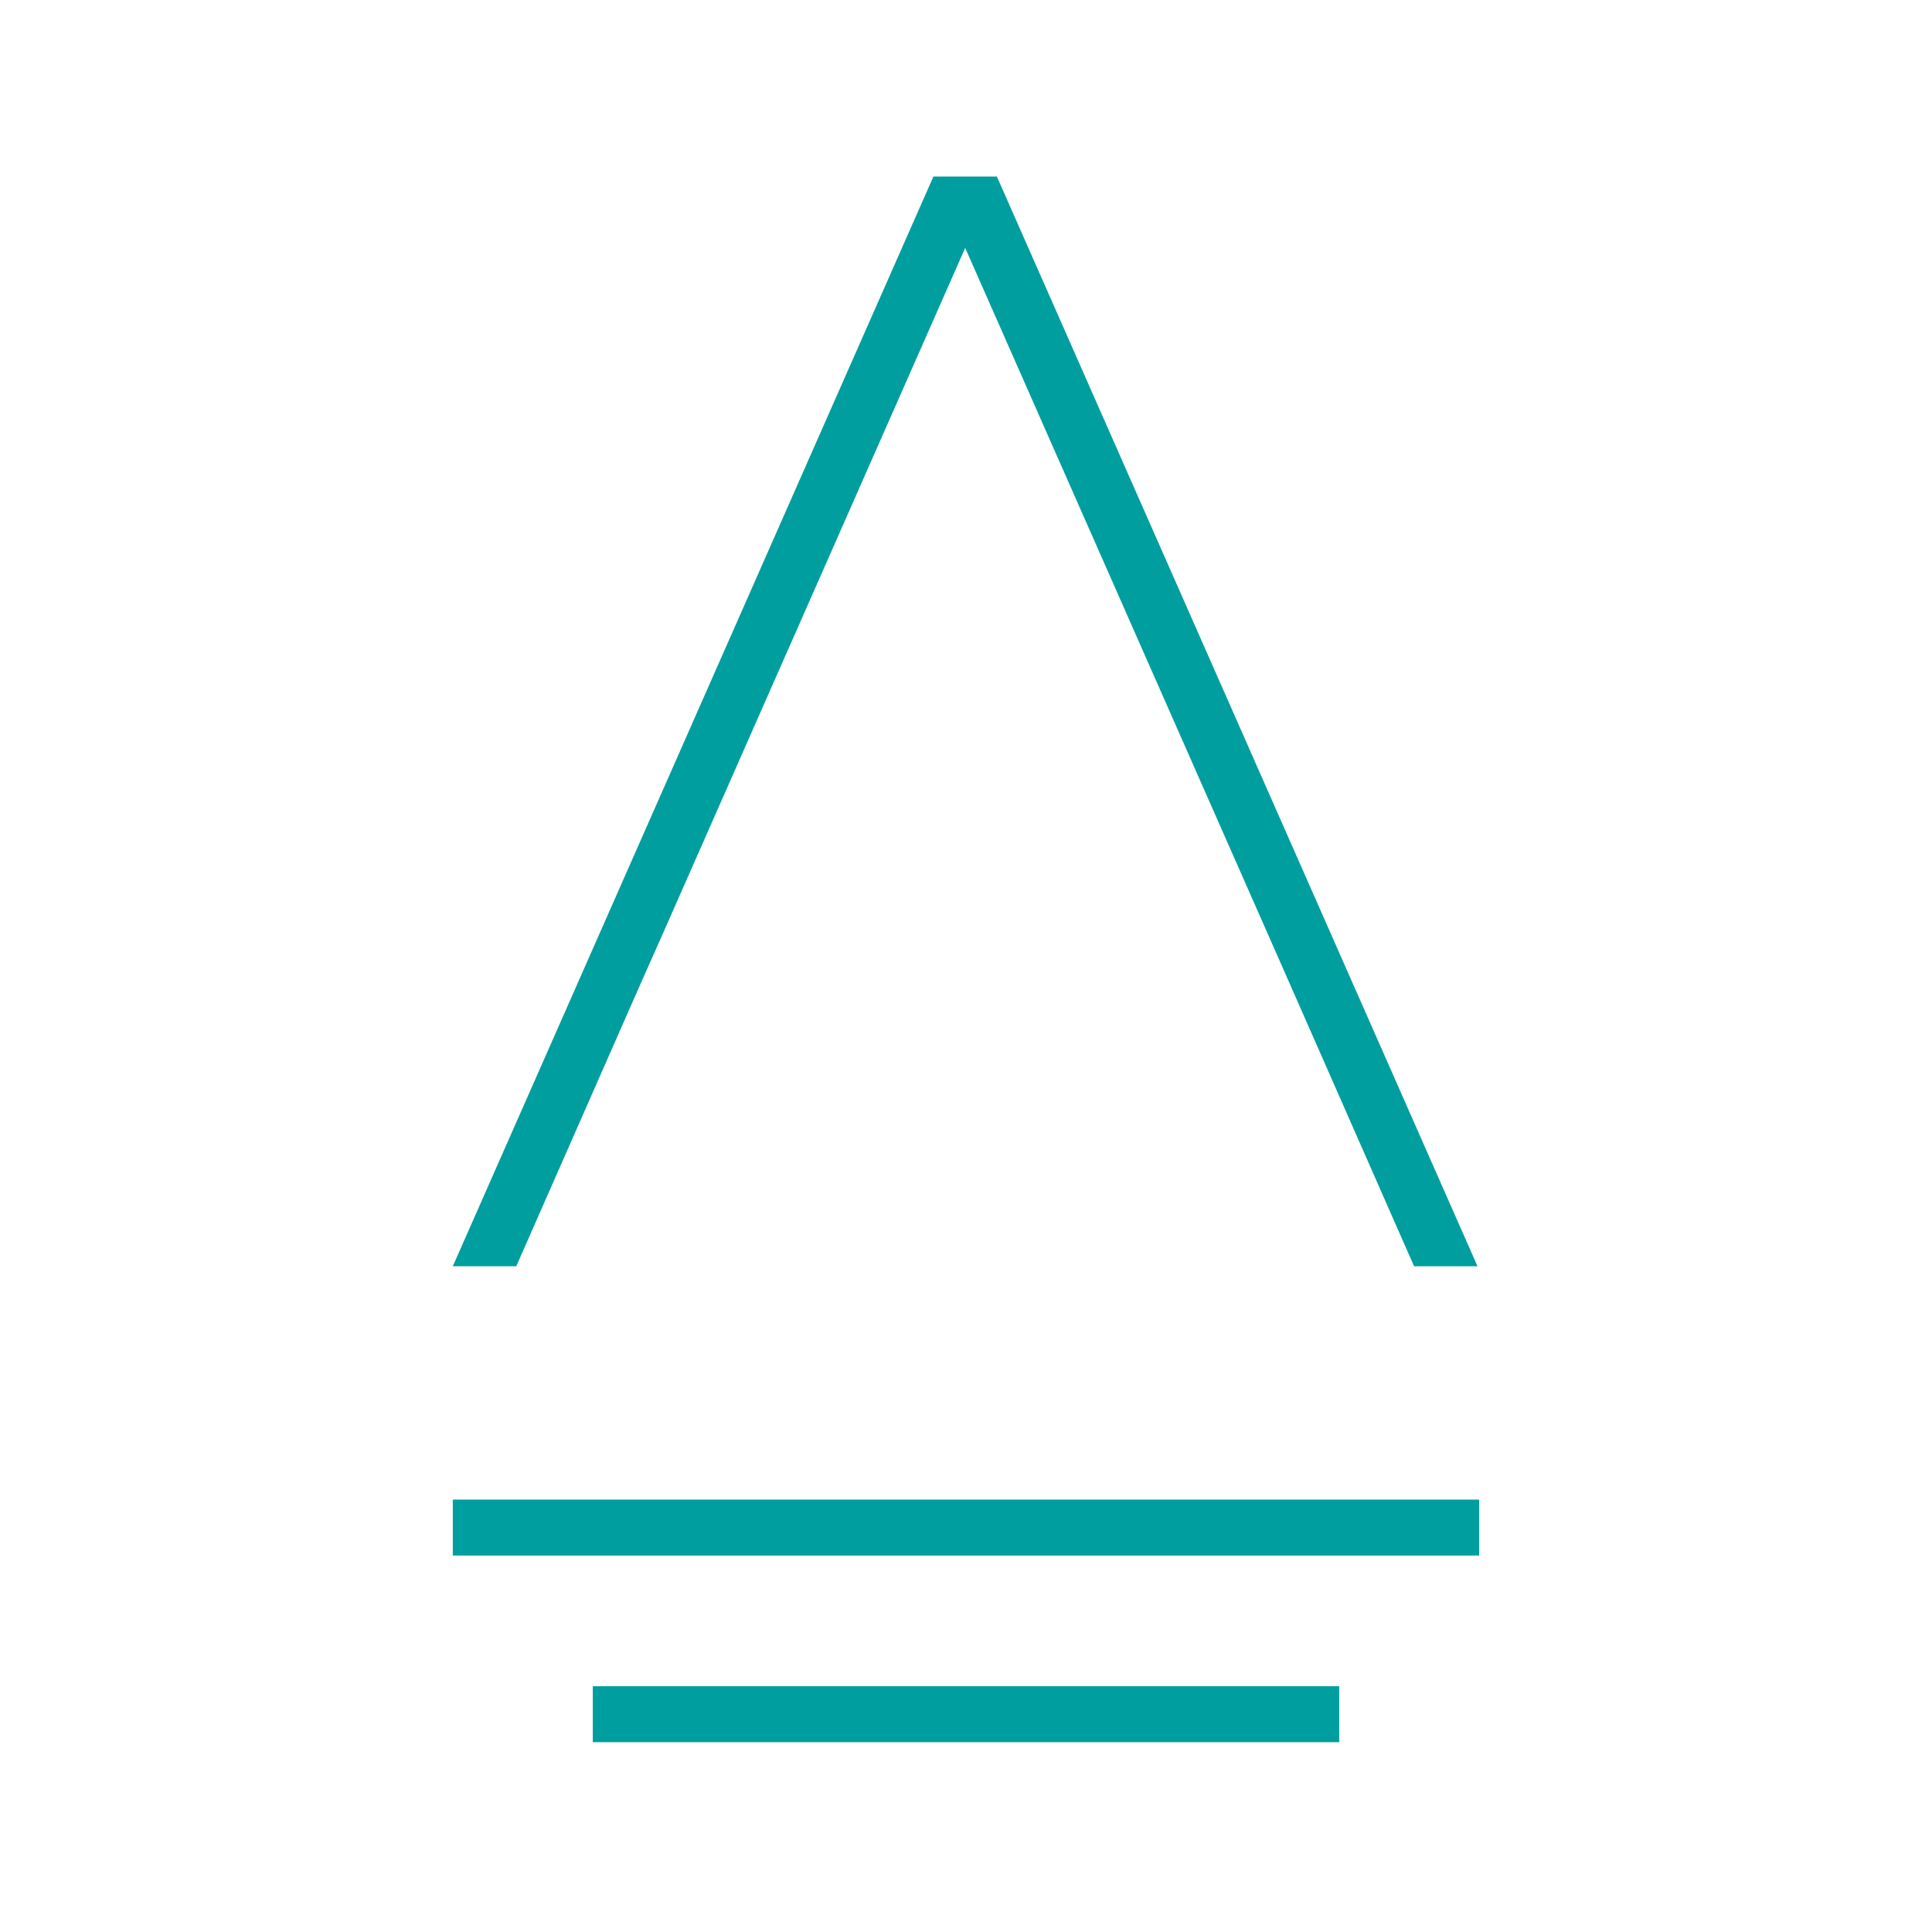
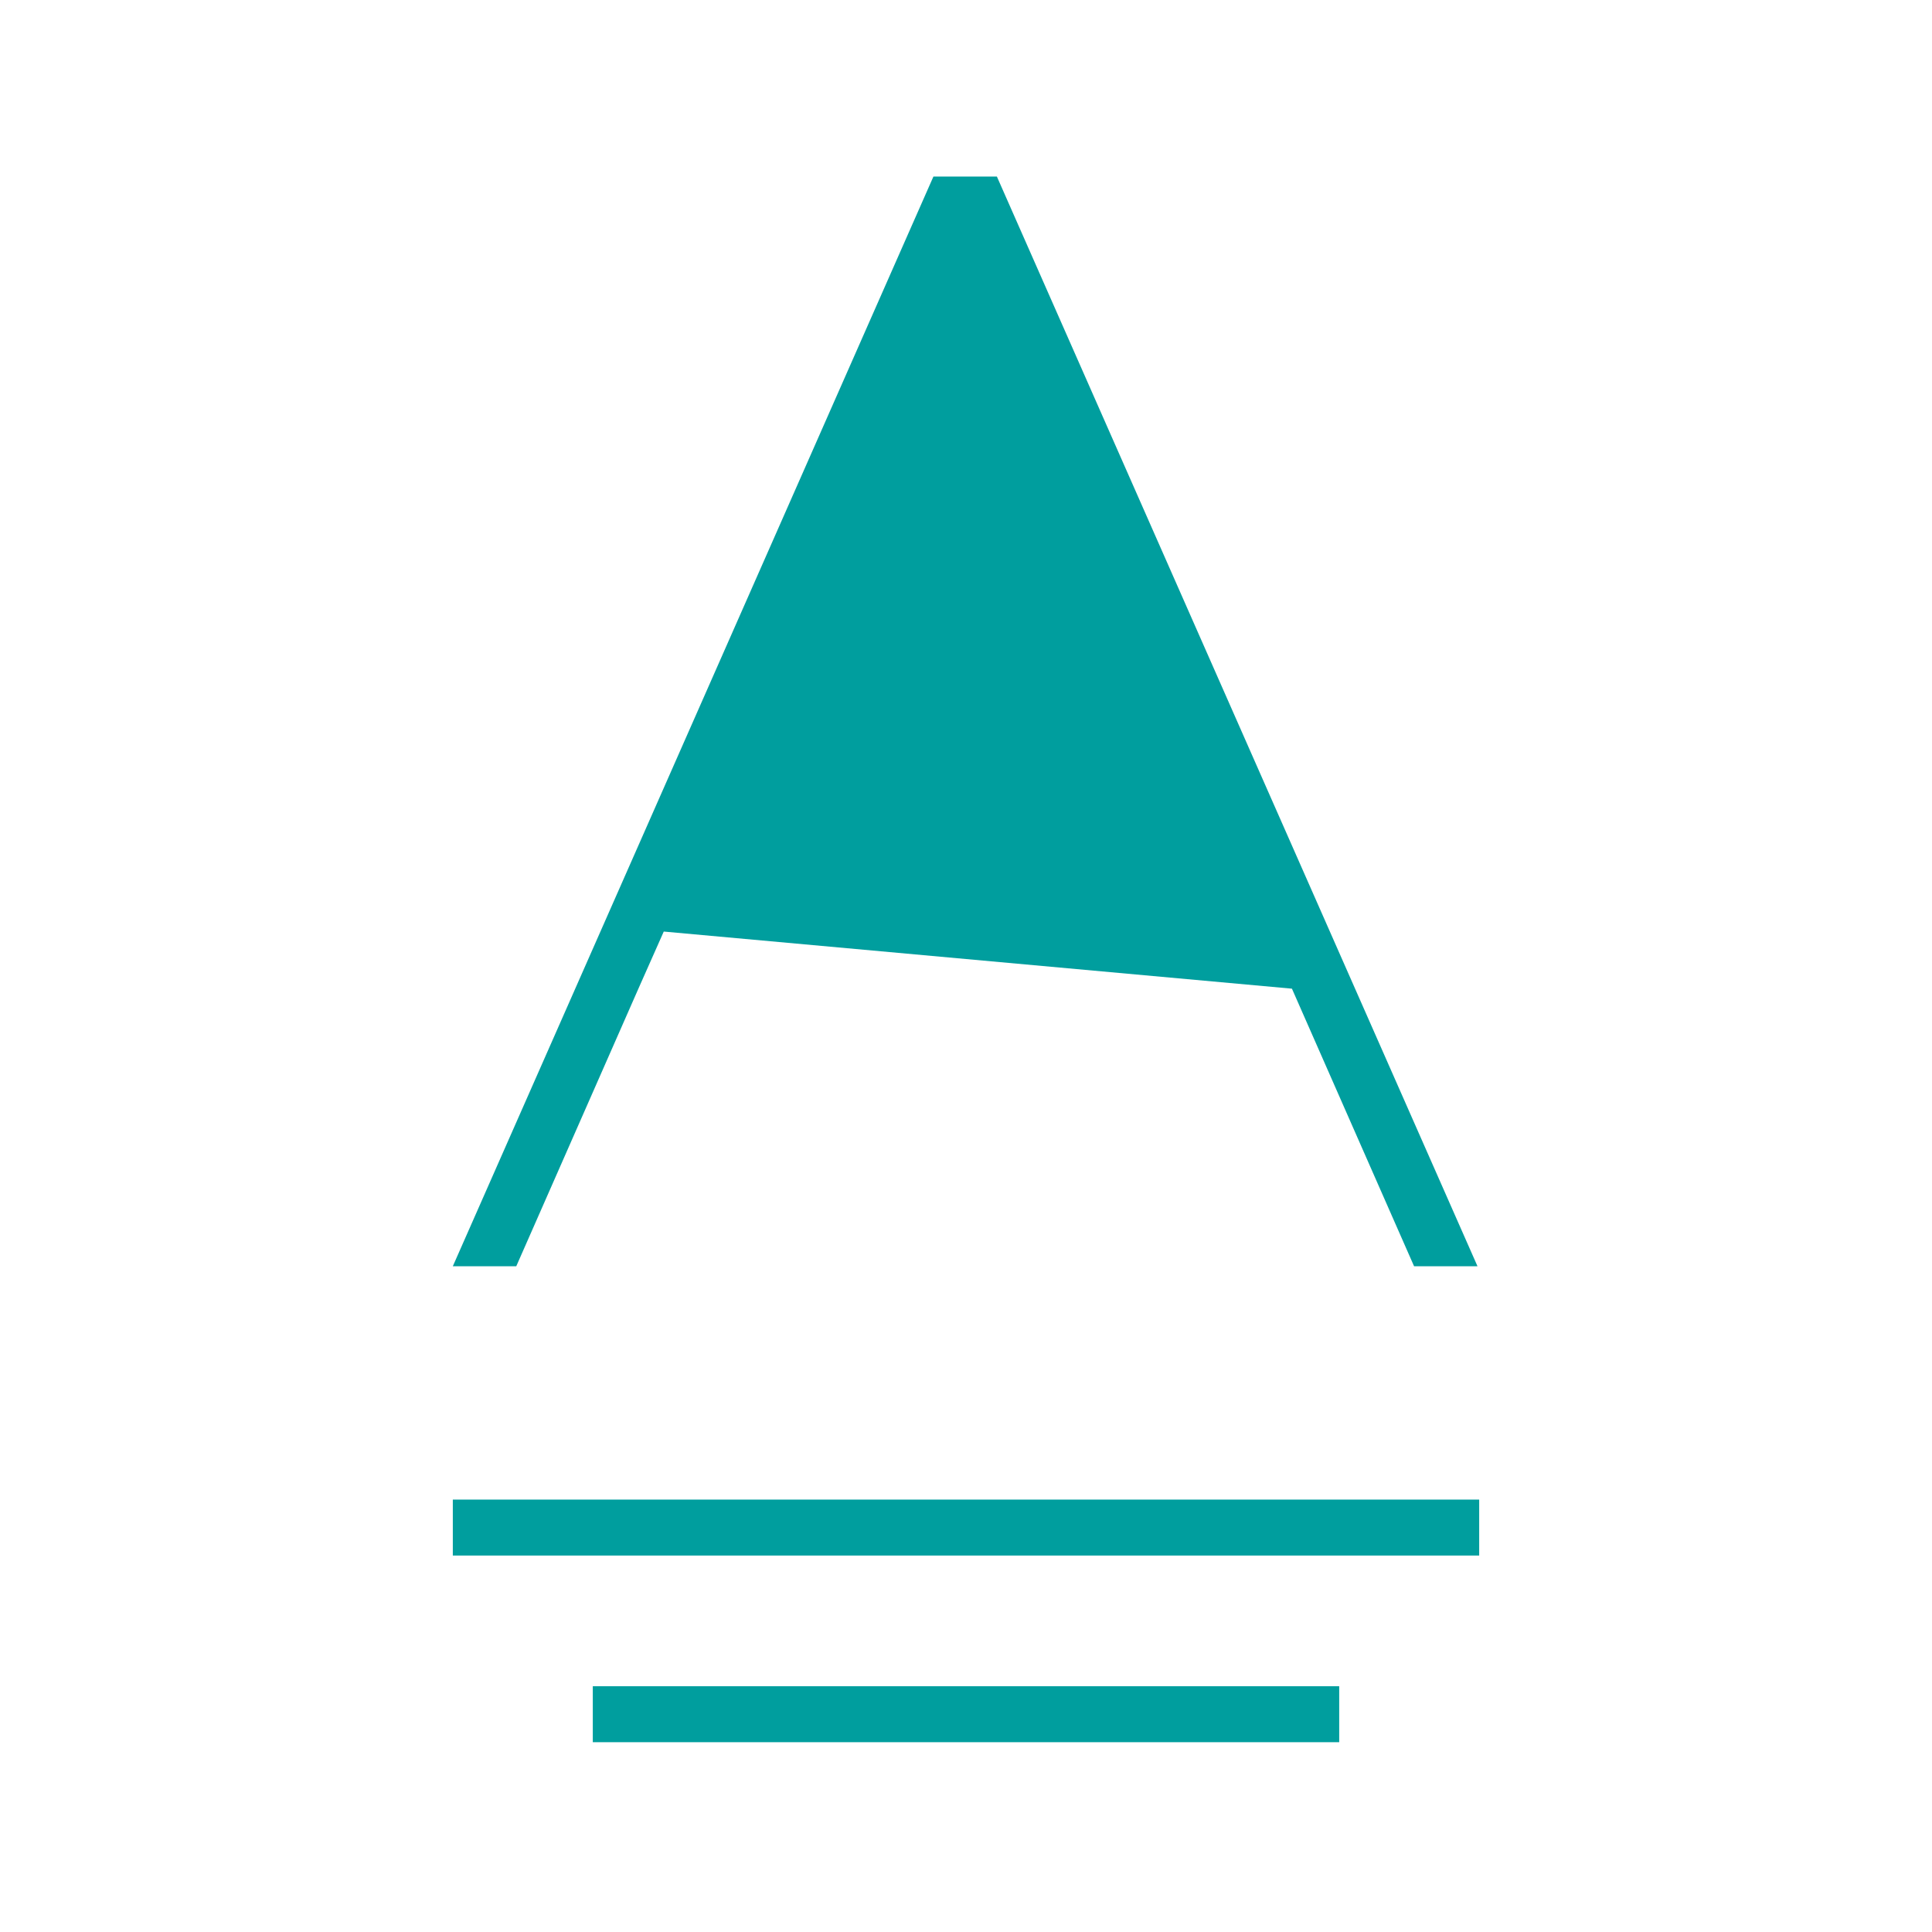
<svg xmlns="http://www.w3.org/2000/svg" width="64" height="64" viewBox="0 0 64 64" fill="none">
-   <path d="M44.363 57.712H19.637V55.857H44.363V57.712ZM49 51.53H15V49.676H49V51.53ZM33.023 5.848L48.944 41.946H46.843L42.797 32.751L31.973 8.212L21.988 30.859L21.148 32.751L17.102 41.946H15L30.921 5.848H33.023Z" fill="#009E9E" />
+   <path d="M44.363 57.712H19.637V55.857H44.363V57.712ZM49 51.53H15V49.676H49V51.53ZM33.023 5.848L48.944 41.946H46.843L42.797 32.751L21.988 30.859L21.148 32.751L17.102 41.946H15L30.921 5.848H33.023Z" fill="#009E9E" />
</svg>